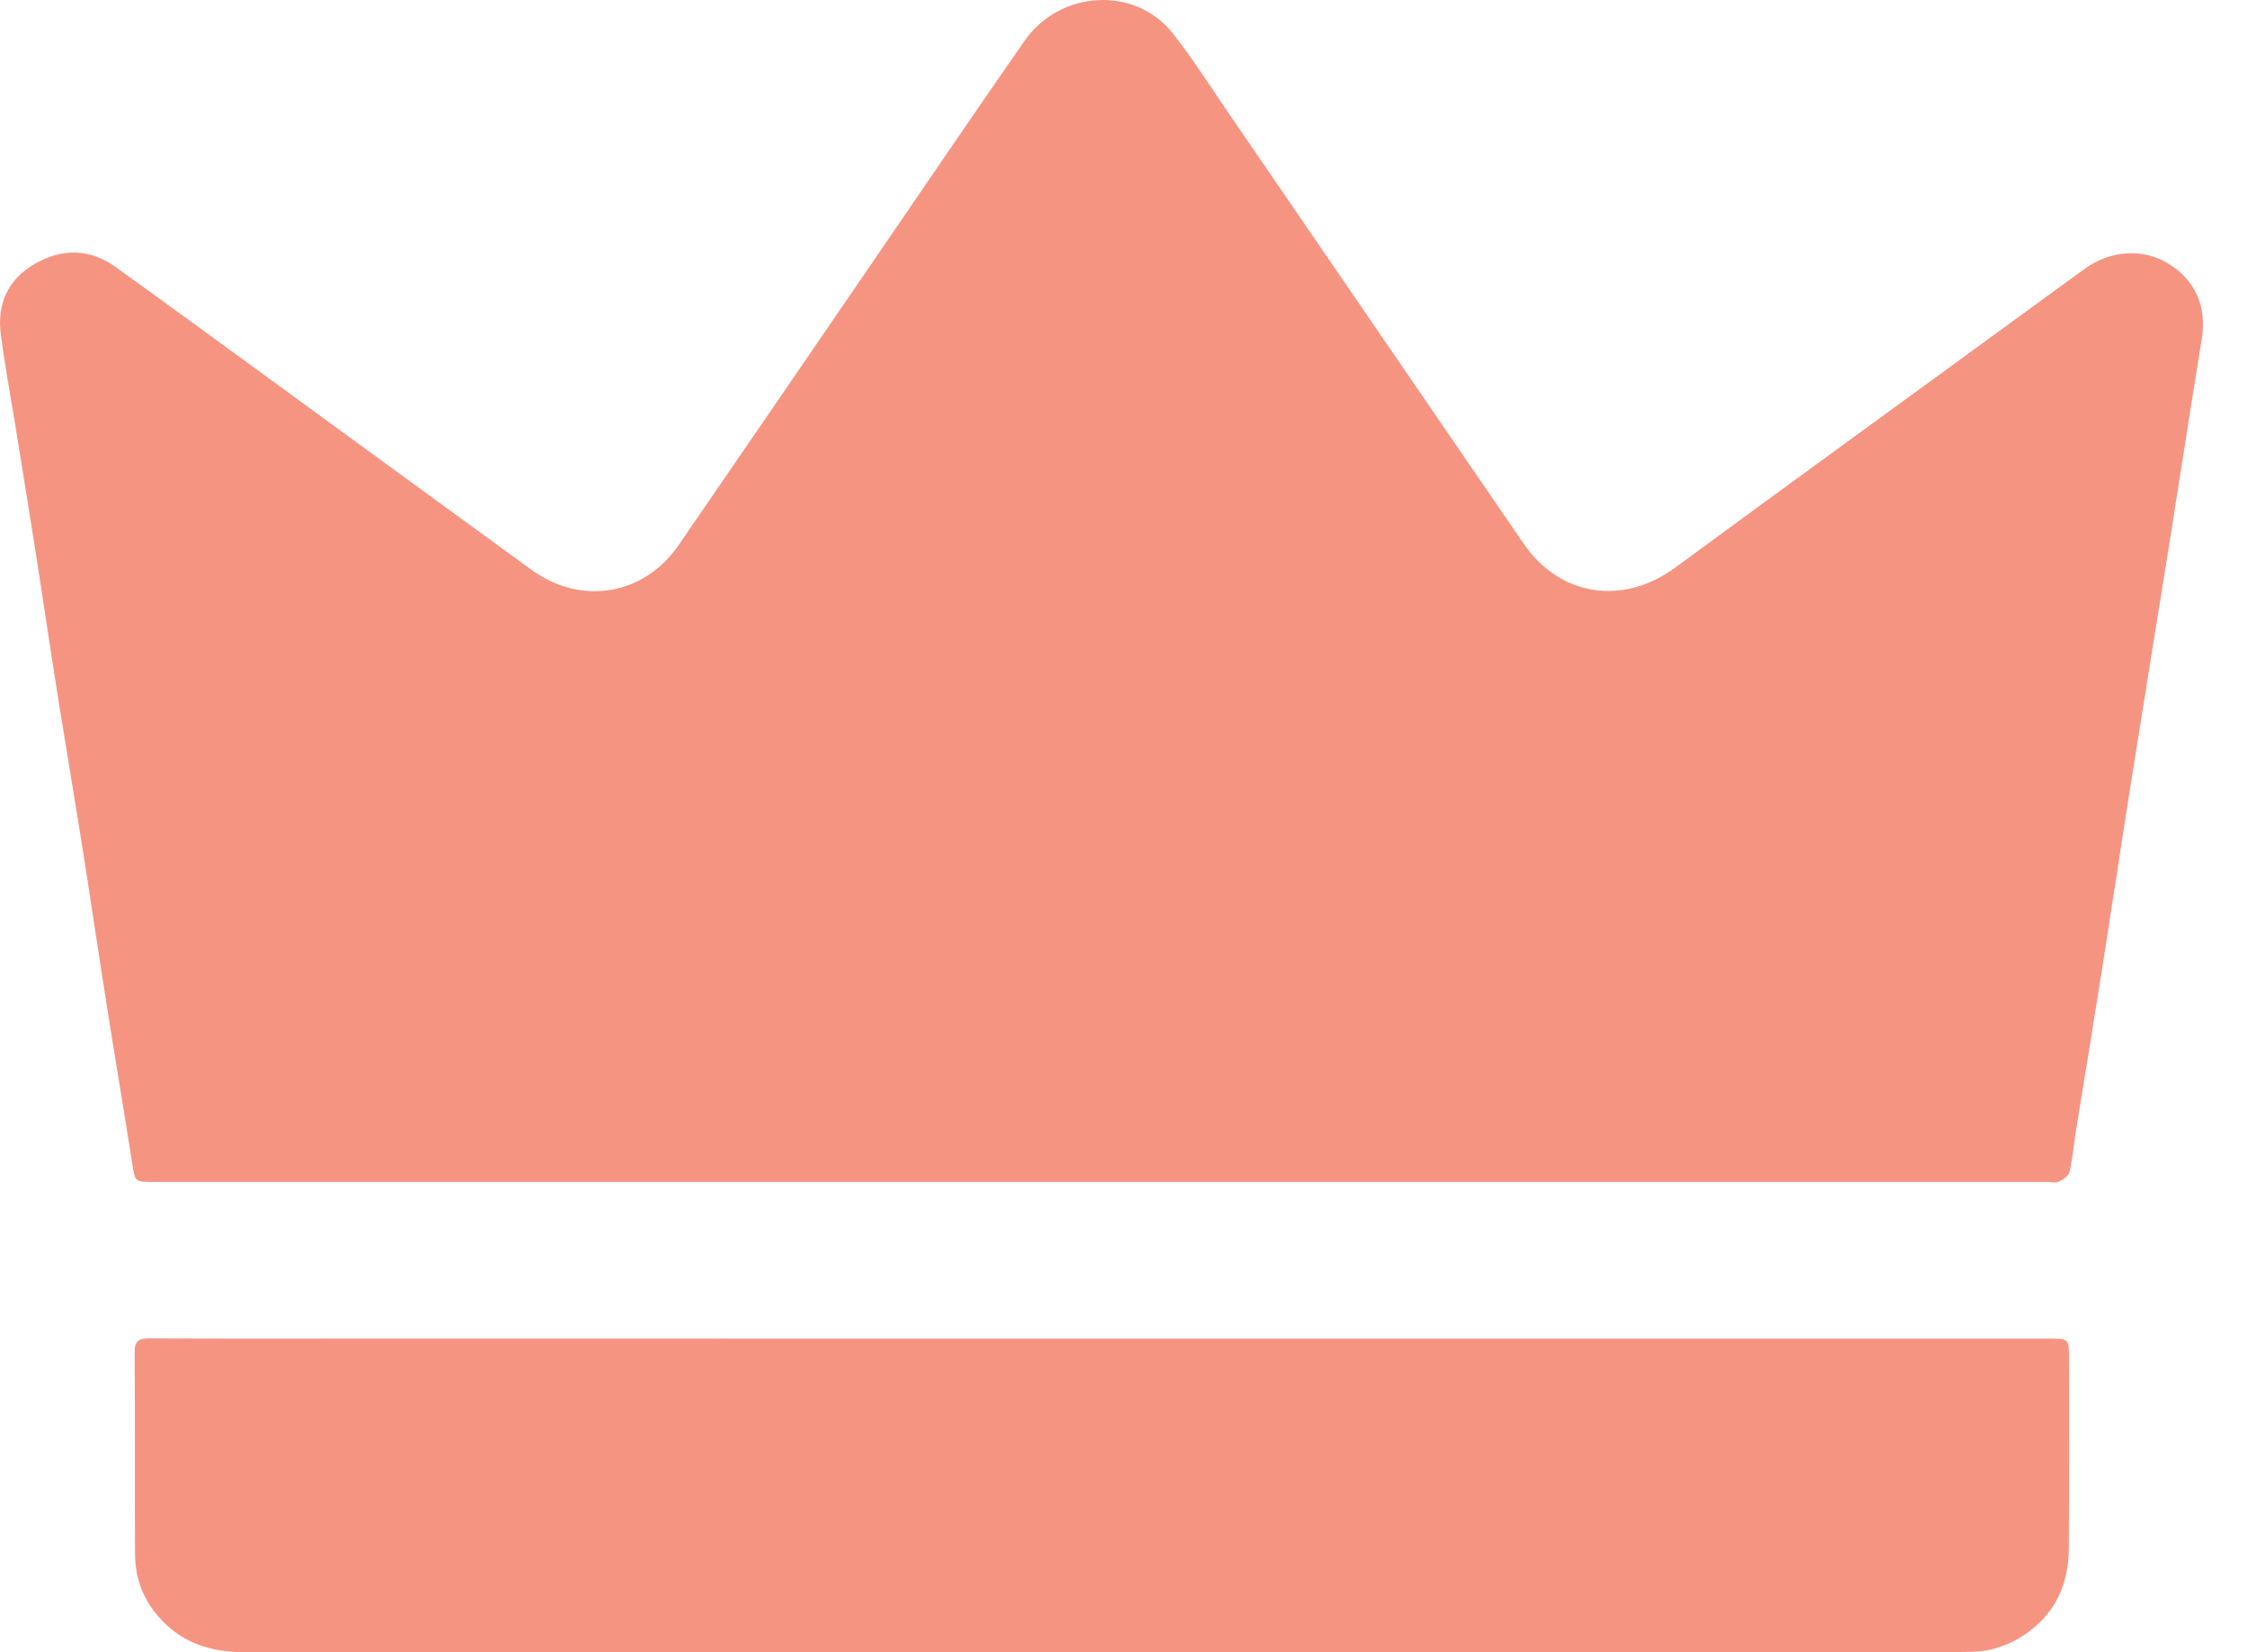
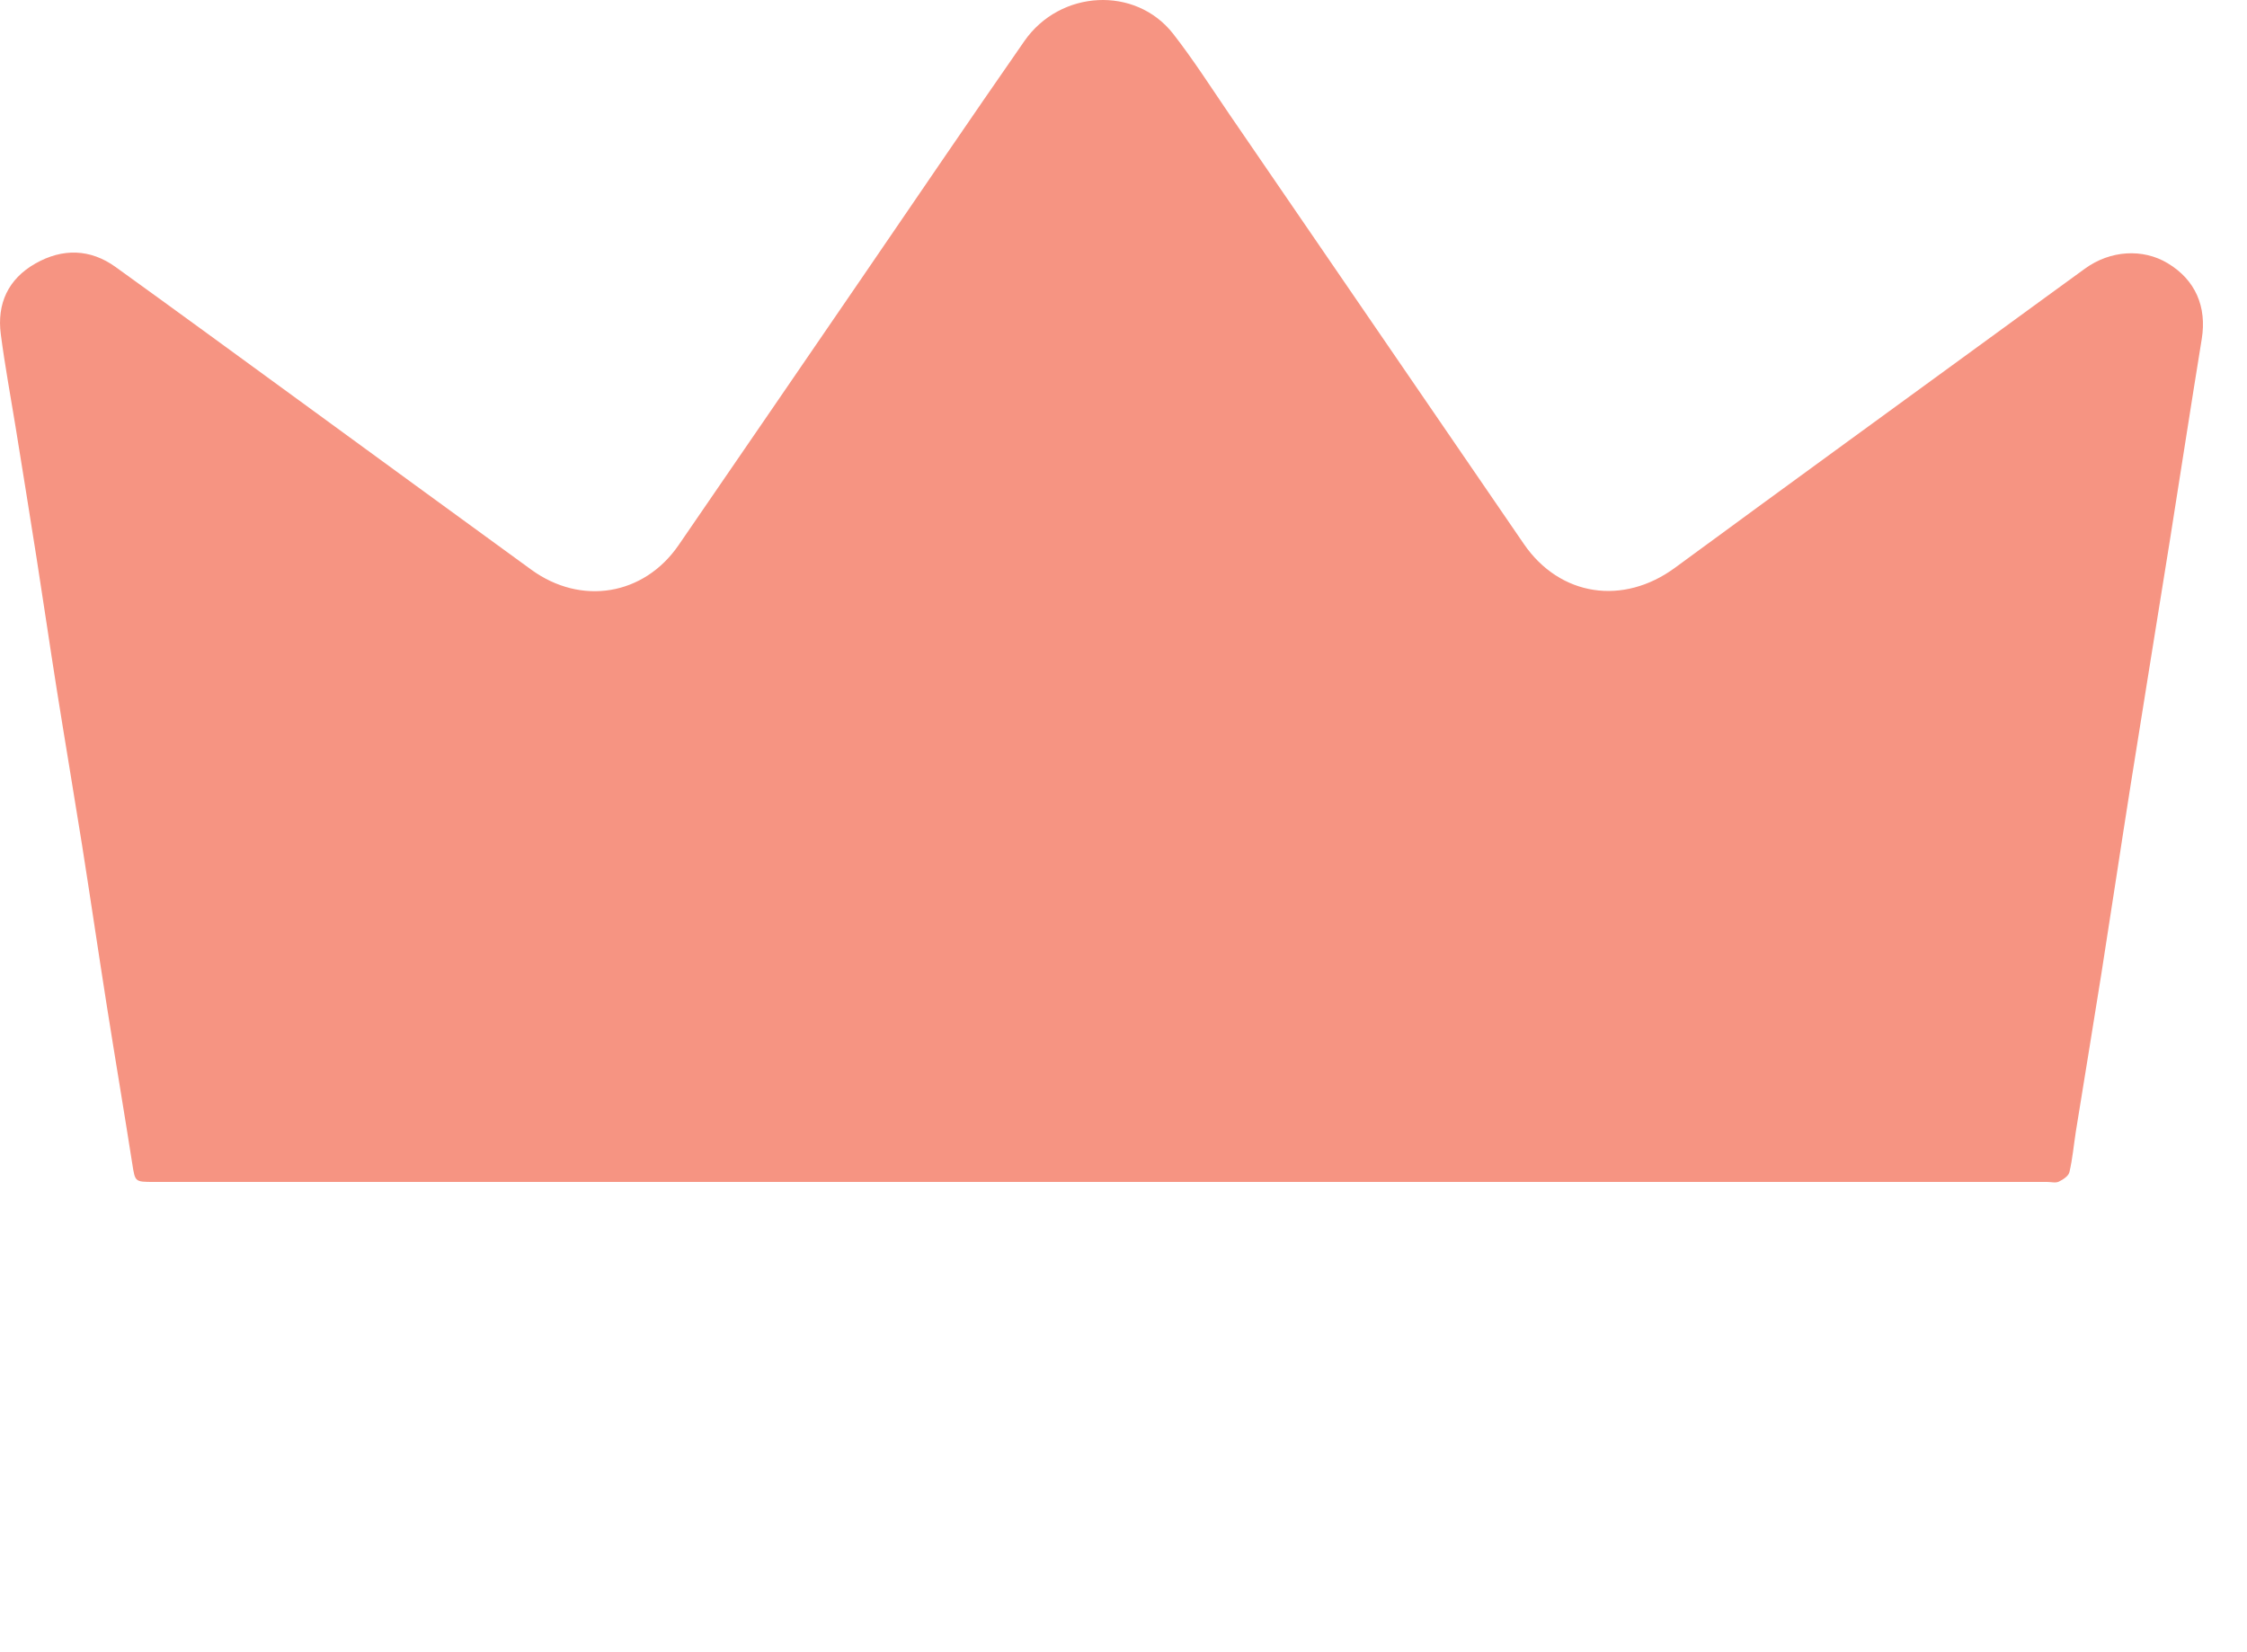
<svg xmlns="http://www.w3.org/2000/svg" width="34" height="25" viewBox="0 0 34 25" fill="none">
  <path d="M16.66 17.884C11.882 17.884 7.103 17.884 2.325 17.884C2.038 17.884 2.045 17.883 2.001 17.606C1.876 16.807 1.741 16.01 1.615 15.212C1.487 14.4 1.368 13.588 1.24 12.777C1.115 11.992 0.982 11.208 0.857 10.422C0.753 9.765 0.657 9.105 0.554 8.448C0.45 7.783 0.342 7.12 0.235 6.456C0.159 5.989 0.073 5.525 0.012 5.057C-0.048 4.599 0.121 4.222 0.536 3.987C0.945 3.755 1.365 3.762 1.752 4.042C2.681 4.711 3.605 5.388 4.53 6.062C5.7 6.915 6.868 7.77 8.039 8.62C8.793 9.168 9.743 9.011 10.267 8.25C11.195 6.902 12.117 5.551 13.043 4.202C13.86 3.008 14.673 1.811 15.499 0.623C16.041 -0.157 17.182 -0.216 17.751 0.511C18.056 0.902 18.323 1.32 18.602 1.729C20.088 3.896 21.572 6.065 23.058 8.231C23.604 9.026 24.561 9.167 25.346 8.59C27 7.375 28.661 6.169 30.32 4.959C30.73 4.661 31.138 4.361 31.549 4.064C31.931 3.787 32.422 3.756 32.8 3.983C33.219 4.234 33.395 4.642 33.315 5.131C33.151 6.139 32.996 7.149 32.836 8.158C32.639 9.39 32.438 10.622 32.243 11.854C32.091 12.813 31.948 13.771 31.797 14.73C31.671 15.528 31.538 16.325 31.41 17.123C31.378 17.328 31.36 17.535 31.313 17.736C31.3 17.794 31.217 17.849 31.152 17.88C31.104 17.903 31.035 17.884 30.975 17.884C26.203 17.884 21.432 17.884 16.66 17.884Z" fill="#F69482" />
-   <path d="M16.672 20.255C21.444 20.255 26.216 20.255 30.988 20.255C31.307 20.255 31.307 20.255 31.307 20.558C31.307 21.516 31.312 22.474 31.304 23.433C31.3 23.968 31.103 24.418 30.637 24.733C30.397 24.895 30.13 24.987 29.837 24.994C29.571 25 29.304 24.997 29.038 24.997C20.599 24.997 12.16 24.996 3.721 25C3.263 25 2.855 24.901 2.517 24.584C2.201 24.29 2.045 23.93 2.043 23.511C2.038 22.494 2.045 21.477 2.037 20.461C2.036 20.296 2.094 20.251 2.256 20.252C3.494 20.257 4.732 20.254 5.97 20.254C9.537 20.255 13.105 20.255 16.672 20.255Z" fill="#F69482" />
</svg>